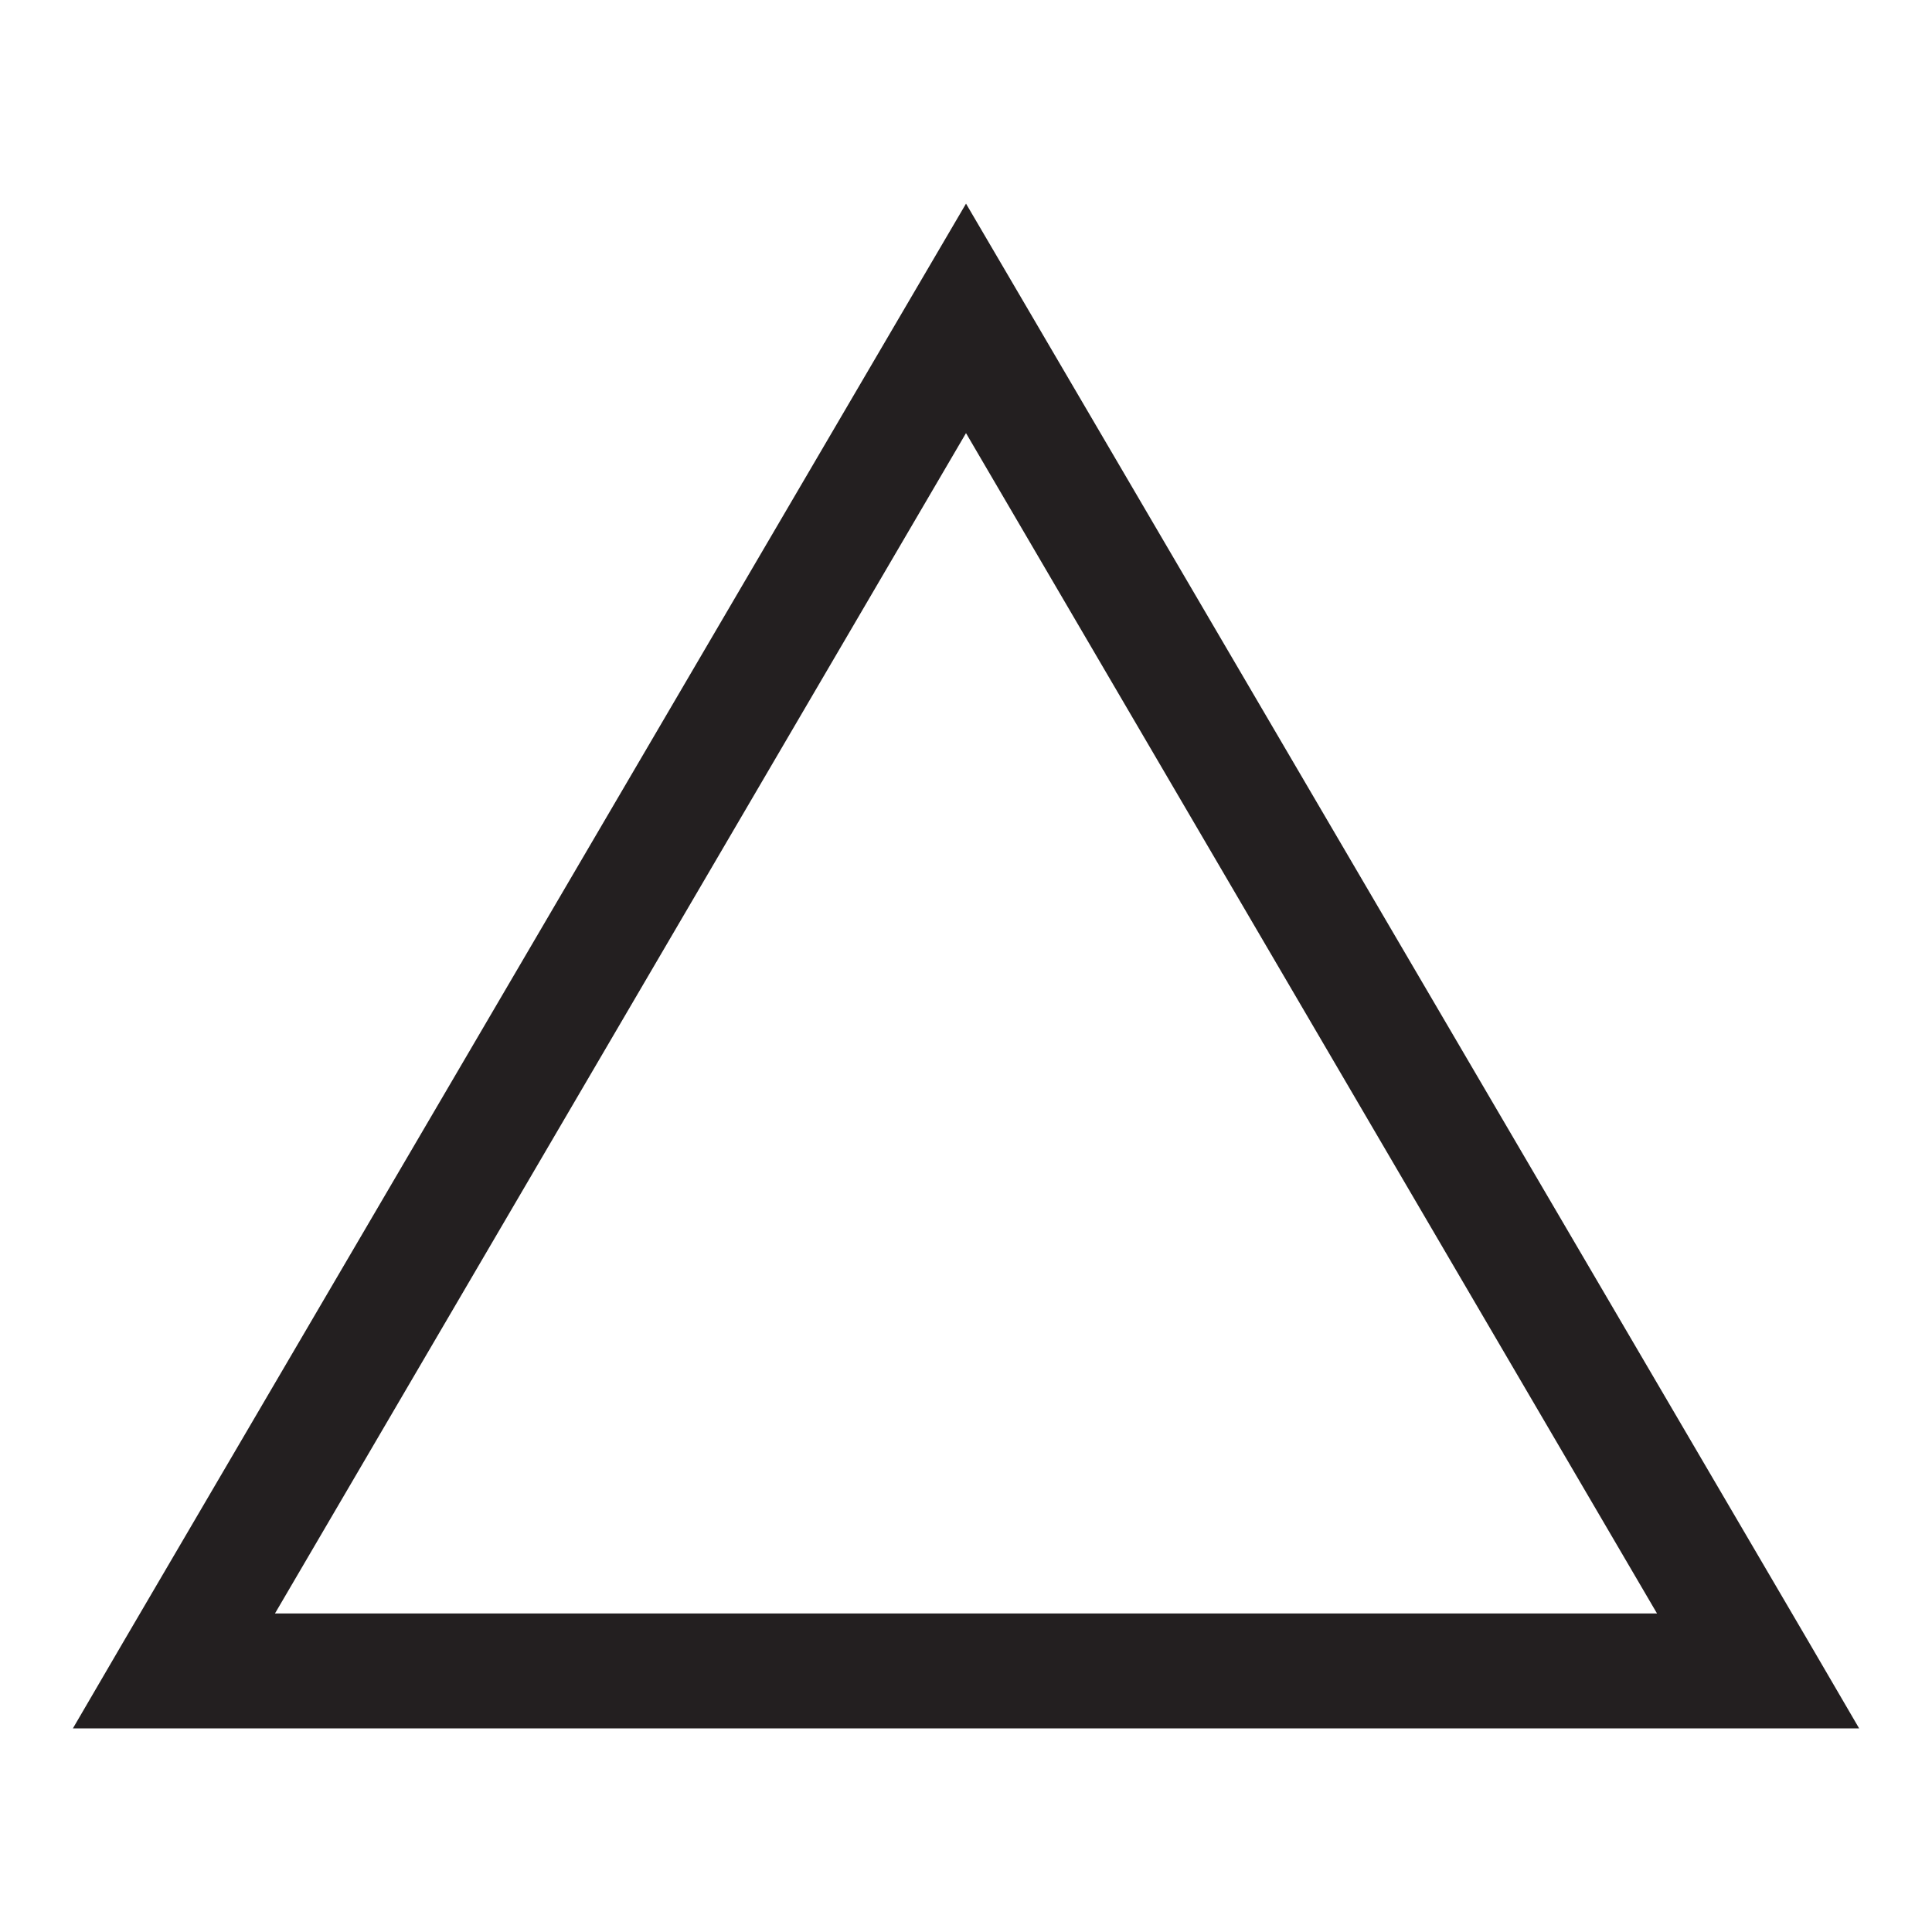
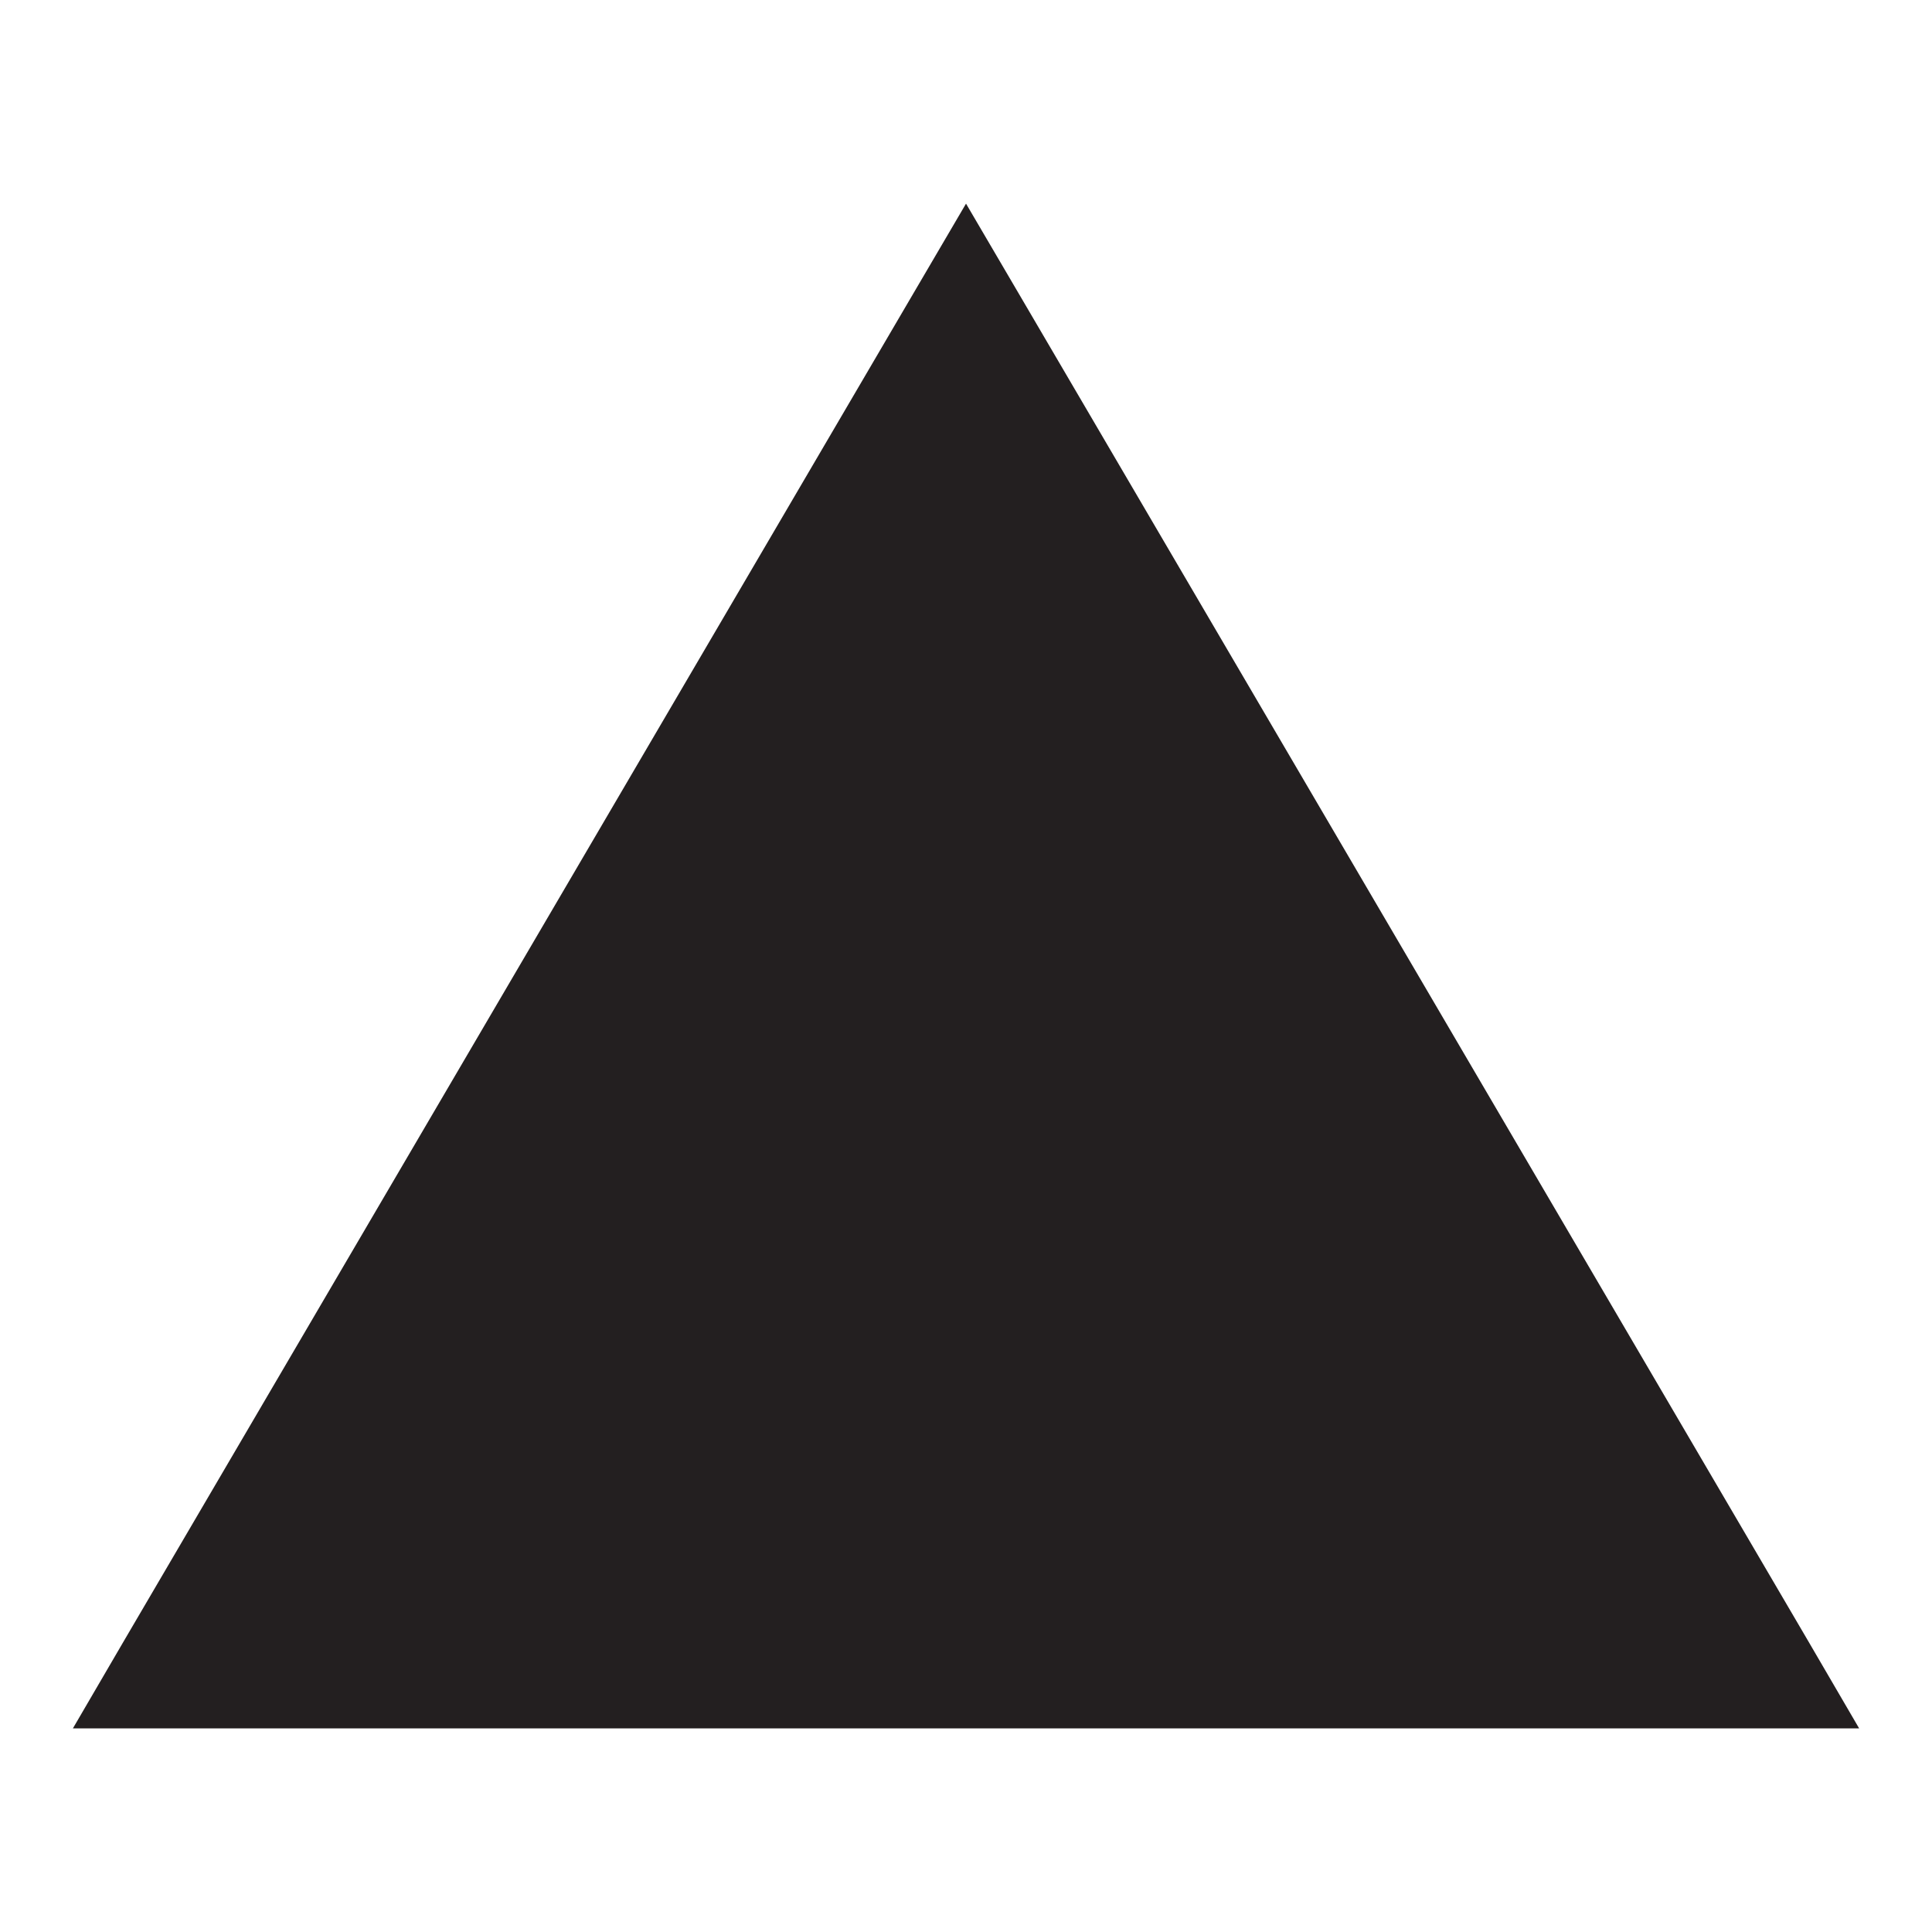
<svg xmlns="http://www.w3.org/2000/svg" version="1.1" x="0px" y="0px" viewBox="0 0 100 100" aria-hidden="true" width="100px" height="100px" style="fill:url(#CerosGradient_id731fec9e7);">
  <defs>
    <linearGradient class="cerosgradient" data-cerosgradient="true" id="CerosGradient_id731fec9e7" gradientUnits="userSpaceOnUse" x1="50%" y1="100%" x2="50%" y2="0%">
      <stop offset="0%" stop-color="#231F20" />
      <stop offset="100%" stop-color="#231F20" />
    </linearGradient>
    <linearGradient />
  </defs>
  <g transform="translate(0,-952.362)">
-     <path style="text-indent:0;text-transform:none;direction:ltr;block-progression:tb;baseline-shift:baseline;color:#000000;enable-background:accumulate;fill:url(#CerosGradient_id731fec9e7);" d="m 3.773,1041.823 2.61,-4.474 41.008,-69.995 2.61,-4.452 2.61,4.452 41.008,69.995 2.61,4.474 -5.22,0 -82.016,0 -5.22,0 z m 10.462,-5.95 71.531,0 L 50,974.78 14.234,1035.872 z" fill="#000000" fill-opacity="1" stroke="none" marker="none" visibility="visible" display="inline" overflow="visible" />
+     <path style="text-indent:0;text-transform:none;direction:ltr;block-progression:tb;baseline-shift:baseline;color:#000000;enable-background:accumulate;fill:url(#CerosGradient_id731fec9e7);" d="m 3.773,1041.823 2.61,-4.474 41.008,-69.995 2.61,-4.452 2.61,4.452 41.008,69.995 2.61,4.474 -5.22,0 -82.016,0 -5.22,0 z m 10.462,-5.95 71.531,0 z" fill="#000000" fill-opacity="1" stroke="none" marker="none" visibility="visible" display="inline" overflow="visible" />
  </g>
</svg>